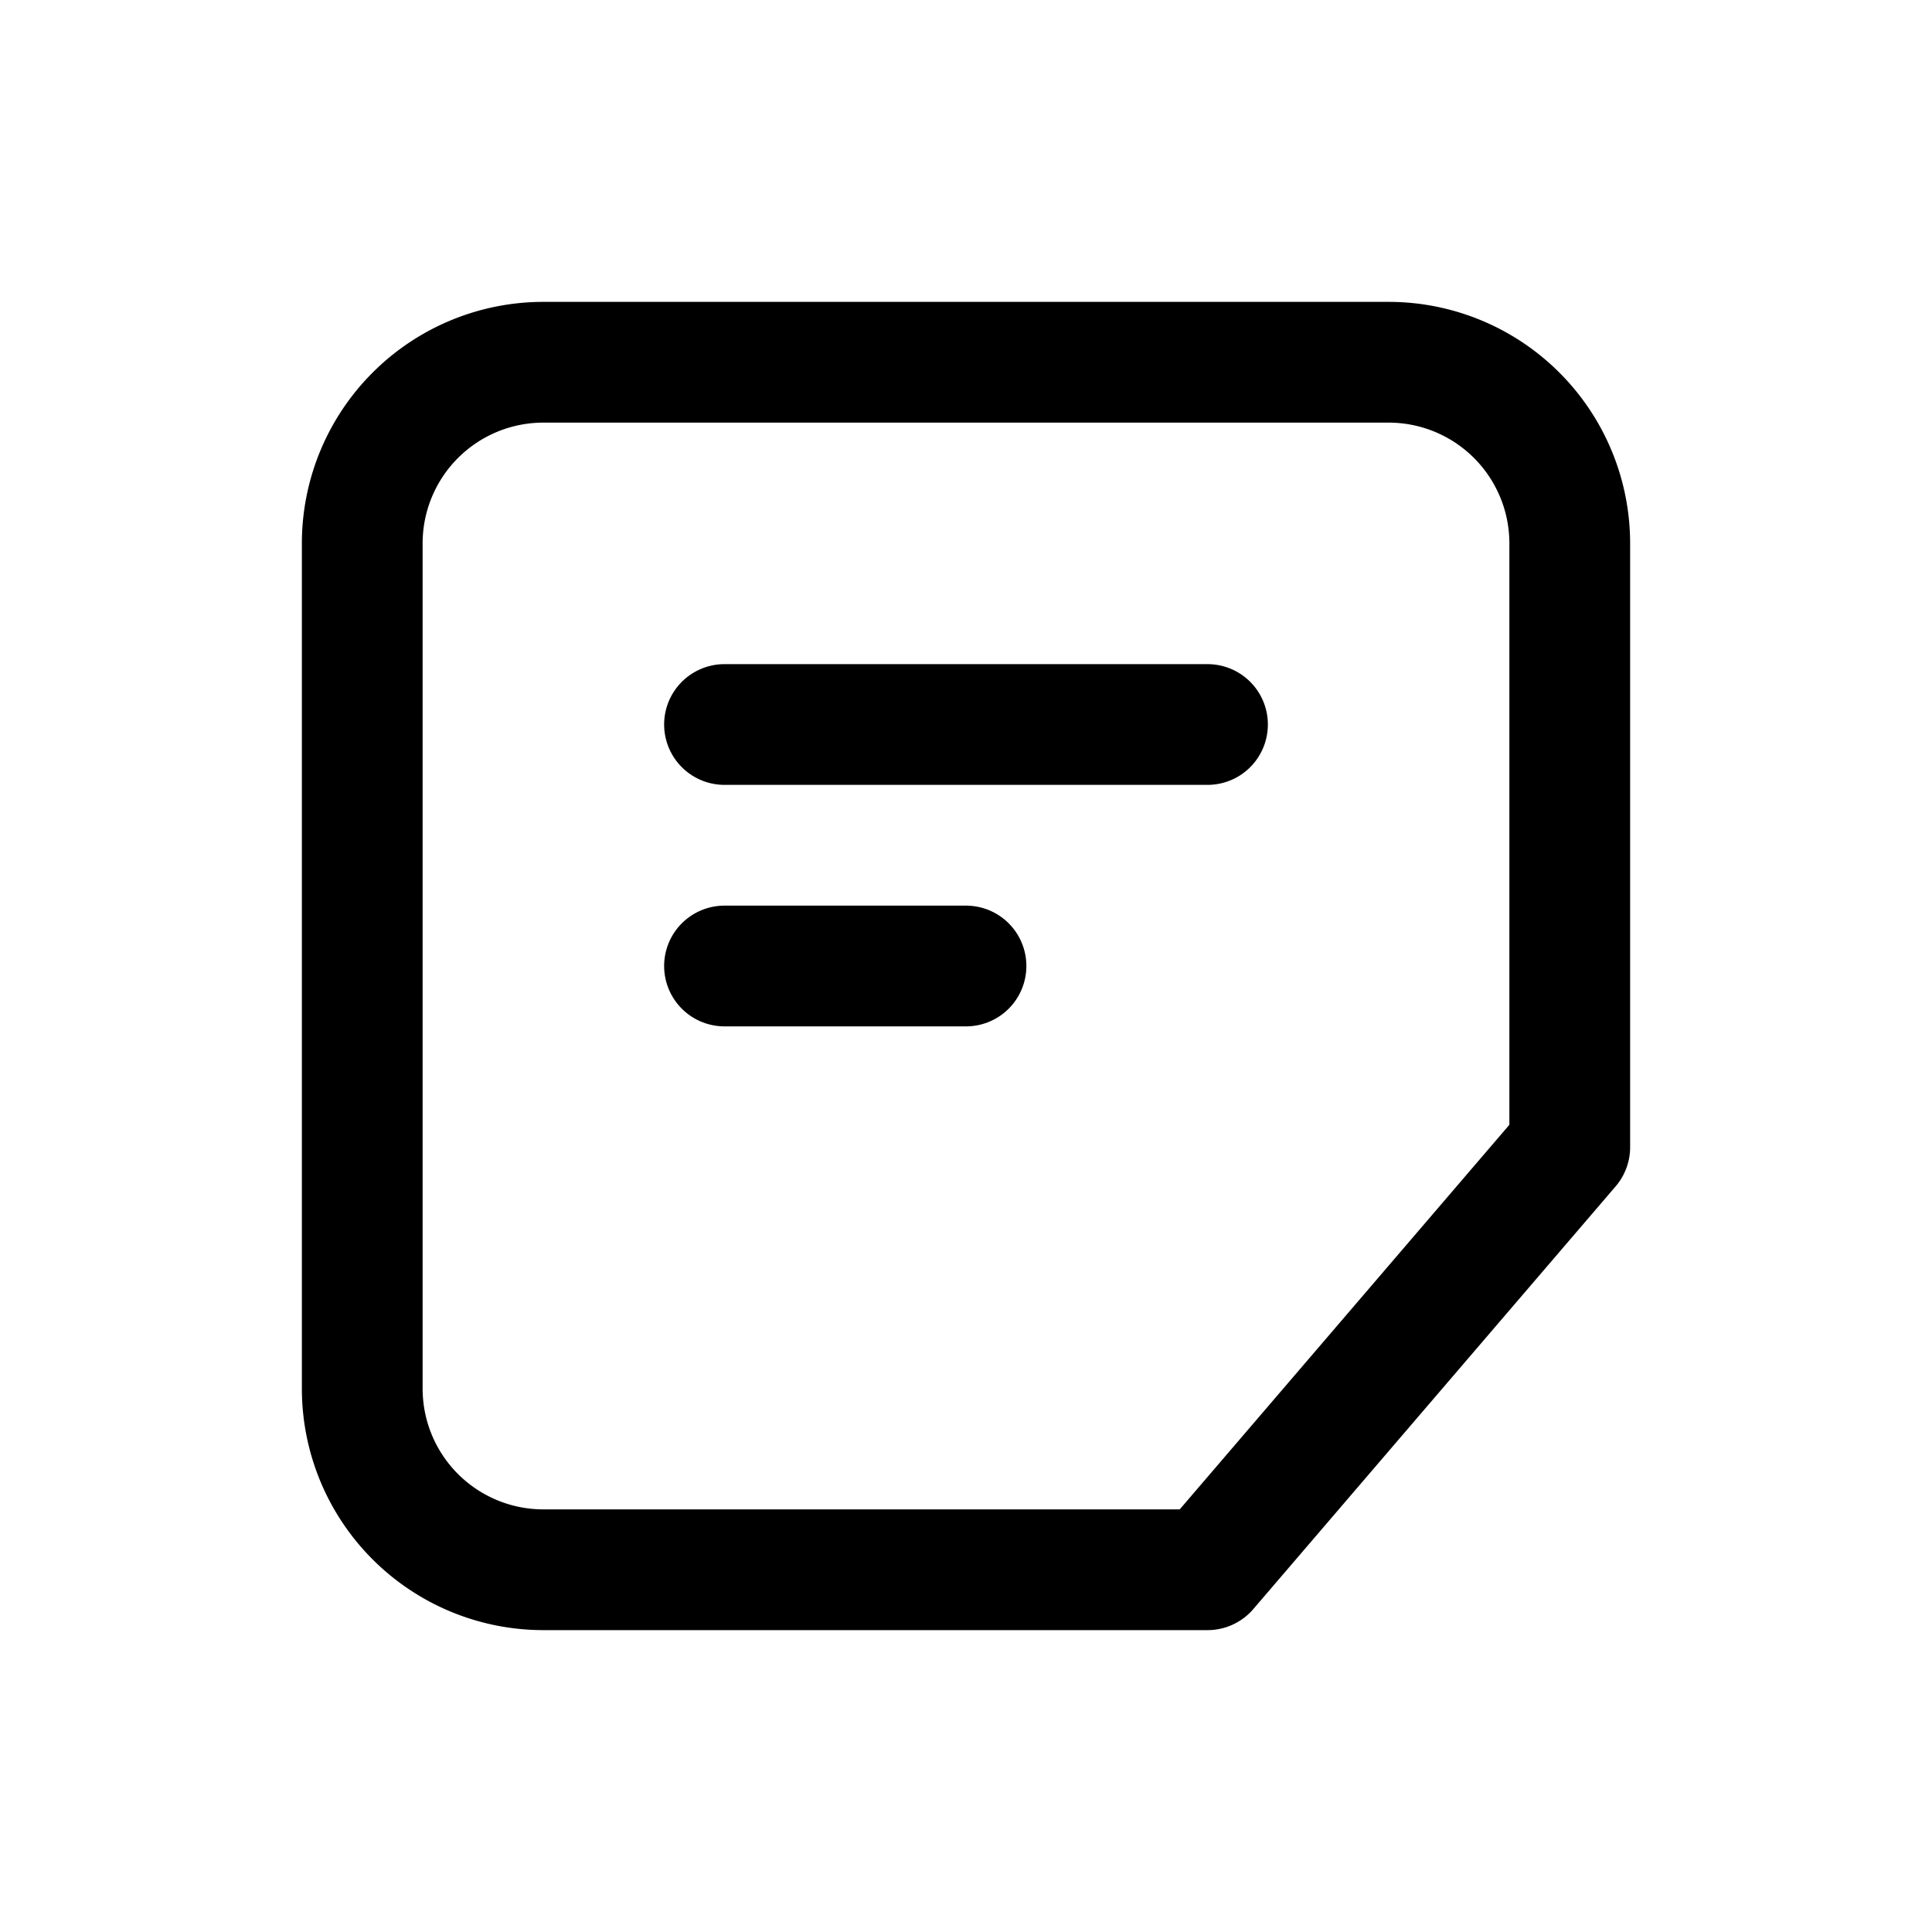
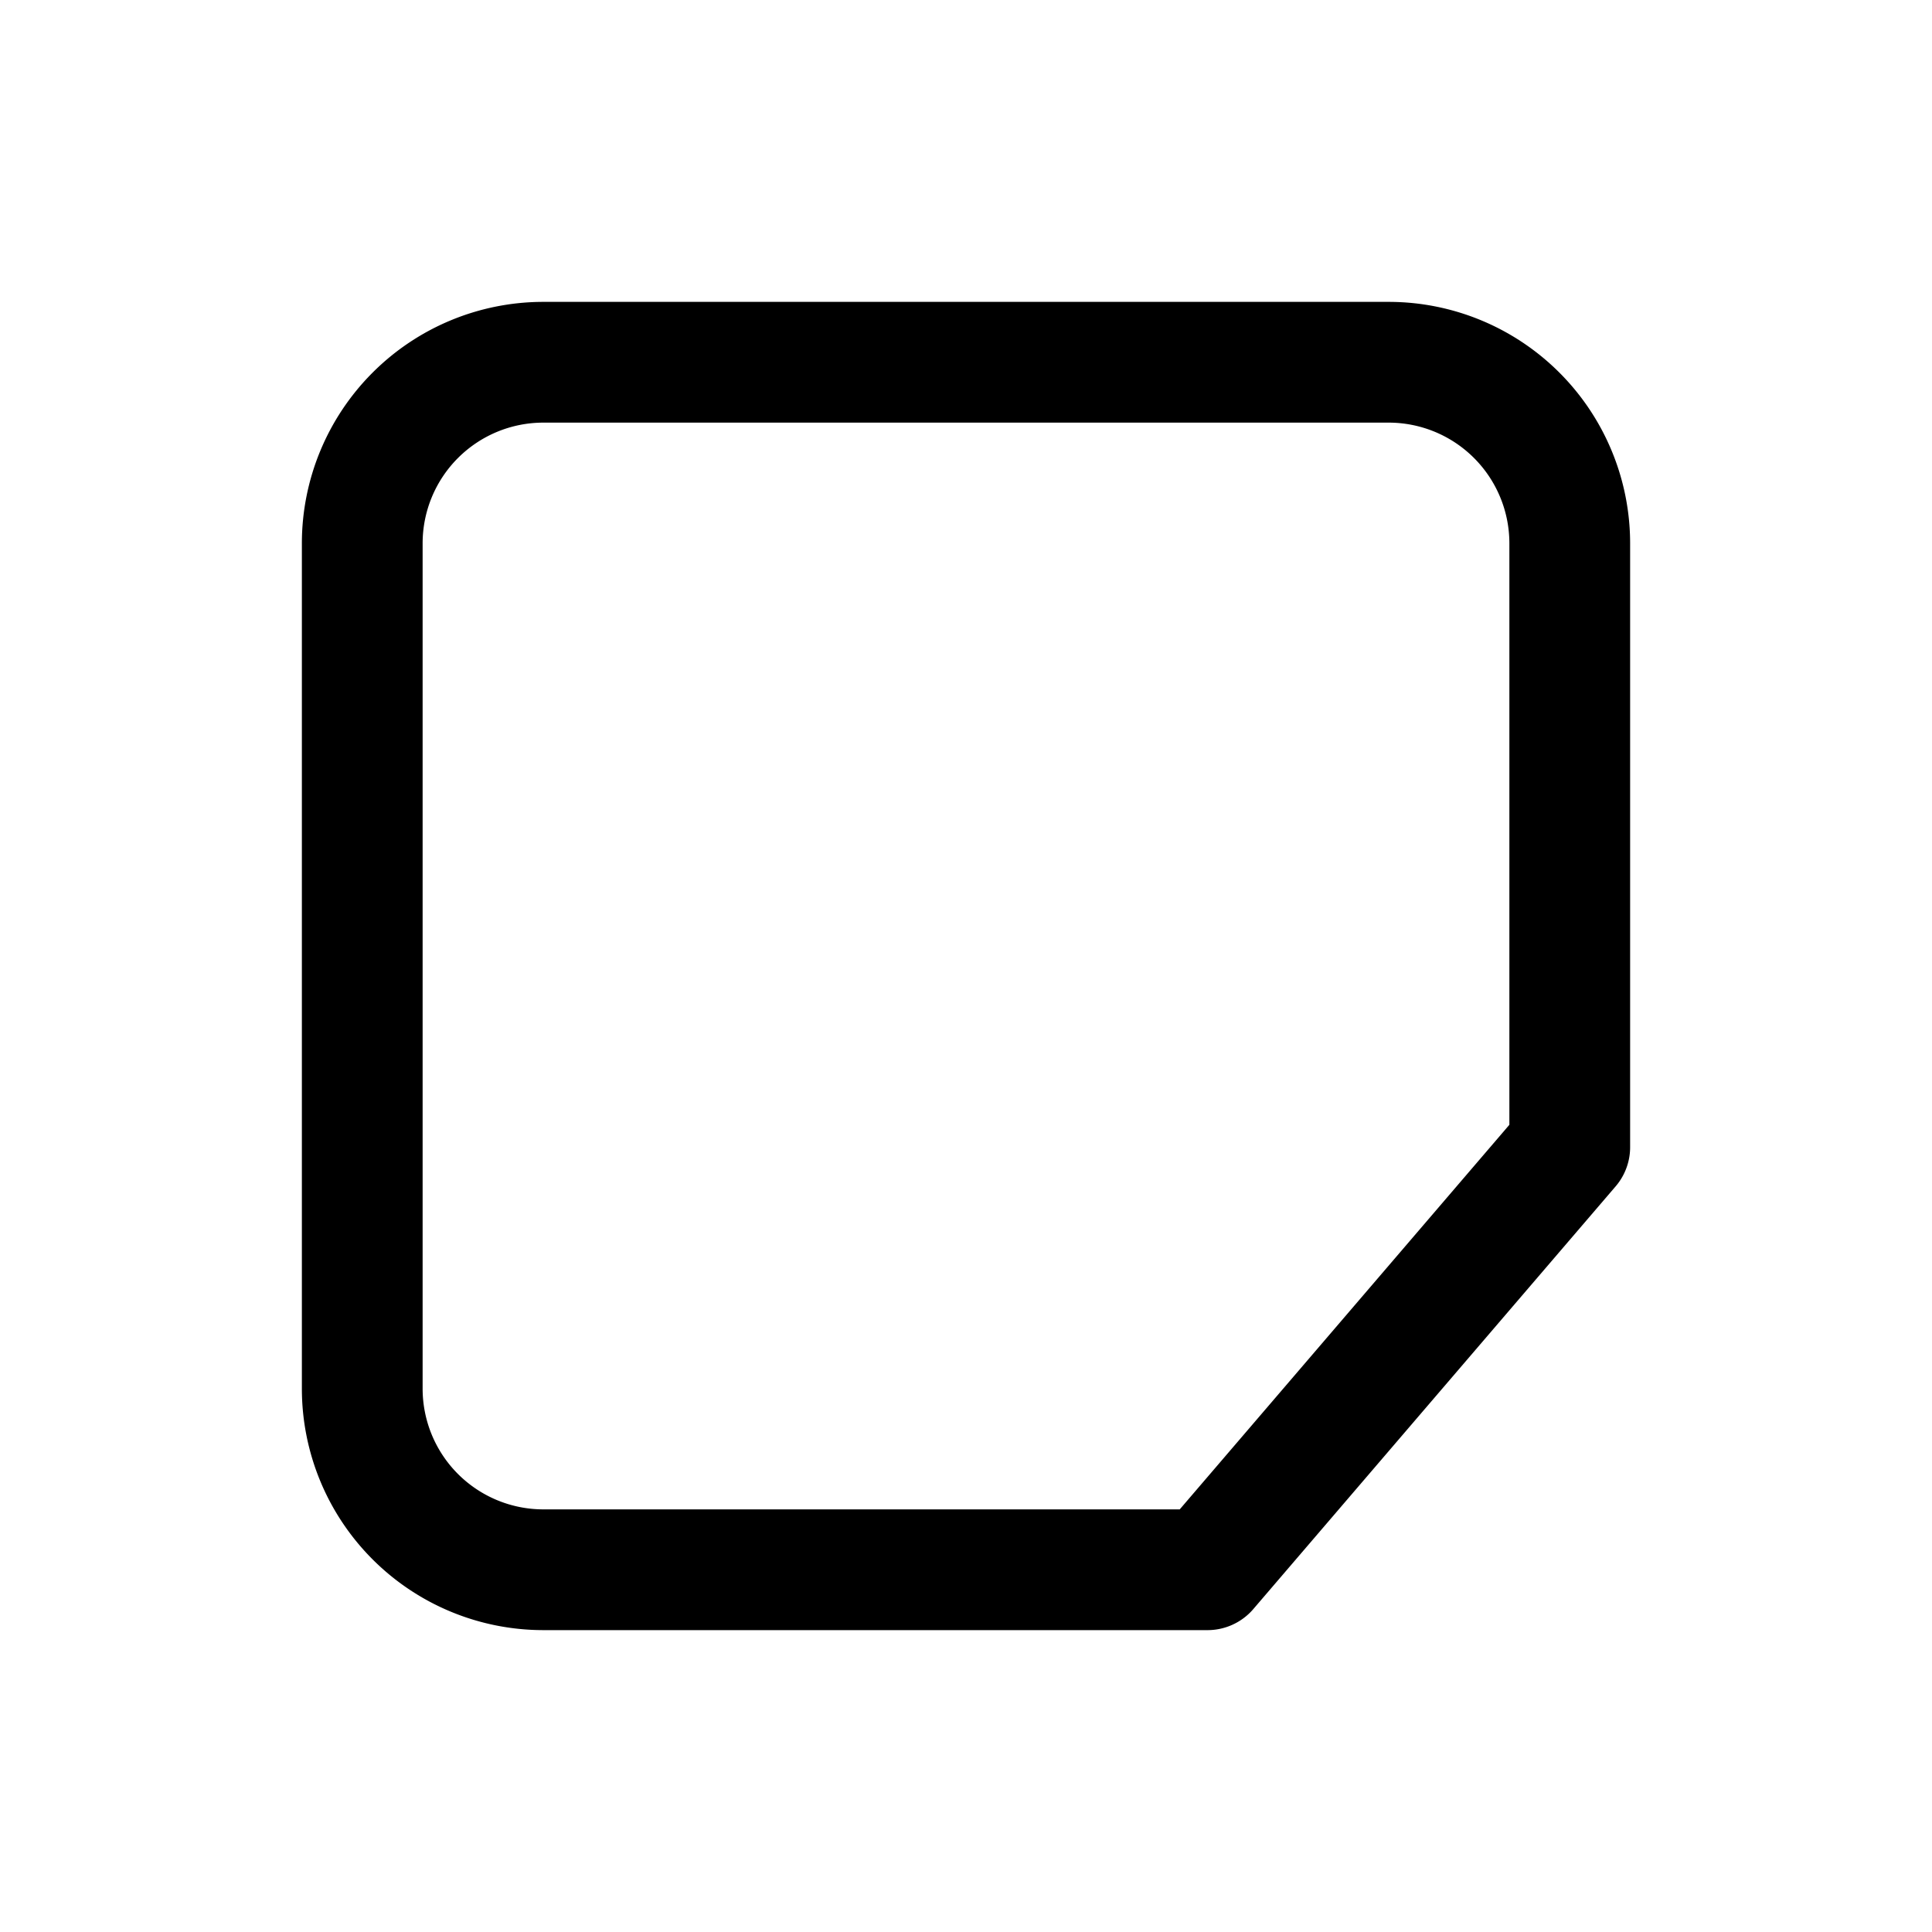
<svg xmlns="http://www.w3.org/2000/svg" fill="none" viewBox="0 0 24 24" stroke-width="1.5" stroke="currentColor" width="64" height="64">
  <path stroke-linecap="round" stroke-linejoin="round" d="M19.5 14.25v-7.5a2.25 2.25 0 0 0-2.25-2.25h-10.5a2.25 2.25 0 0 0-2.25 2.25v10.5a2.25 2.25 0 0 0 2.25 2.25H15L19.5 14.25z" />
-   <path stroke-linecap="round" stroke-linejoin="round" d="M9 9h6M9 12h3" />
</svg>